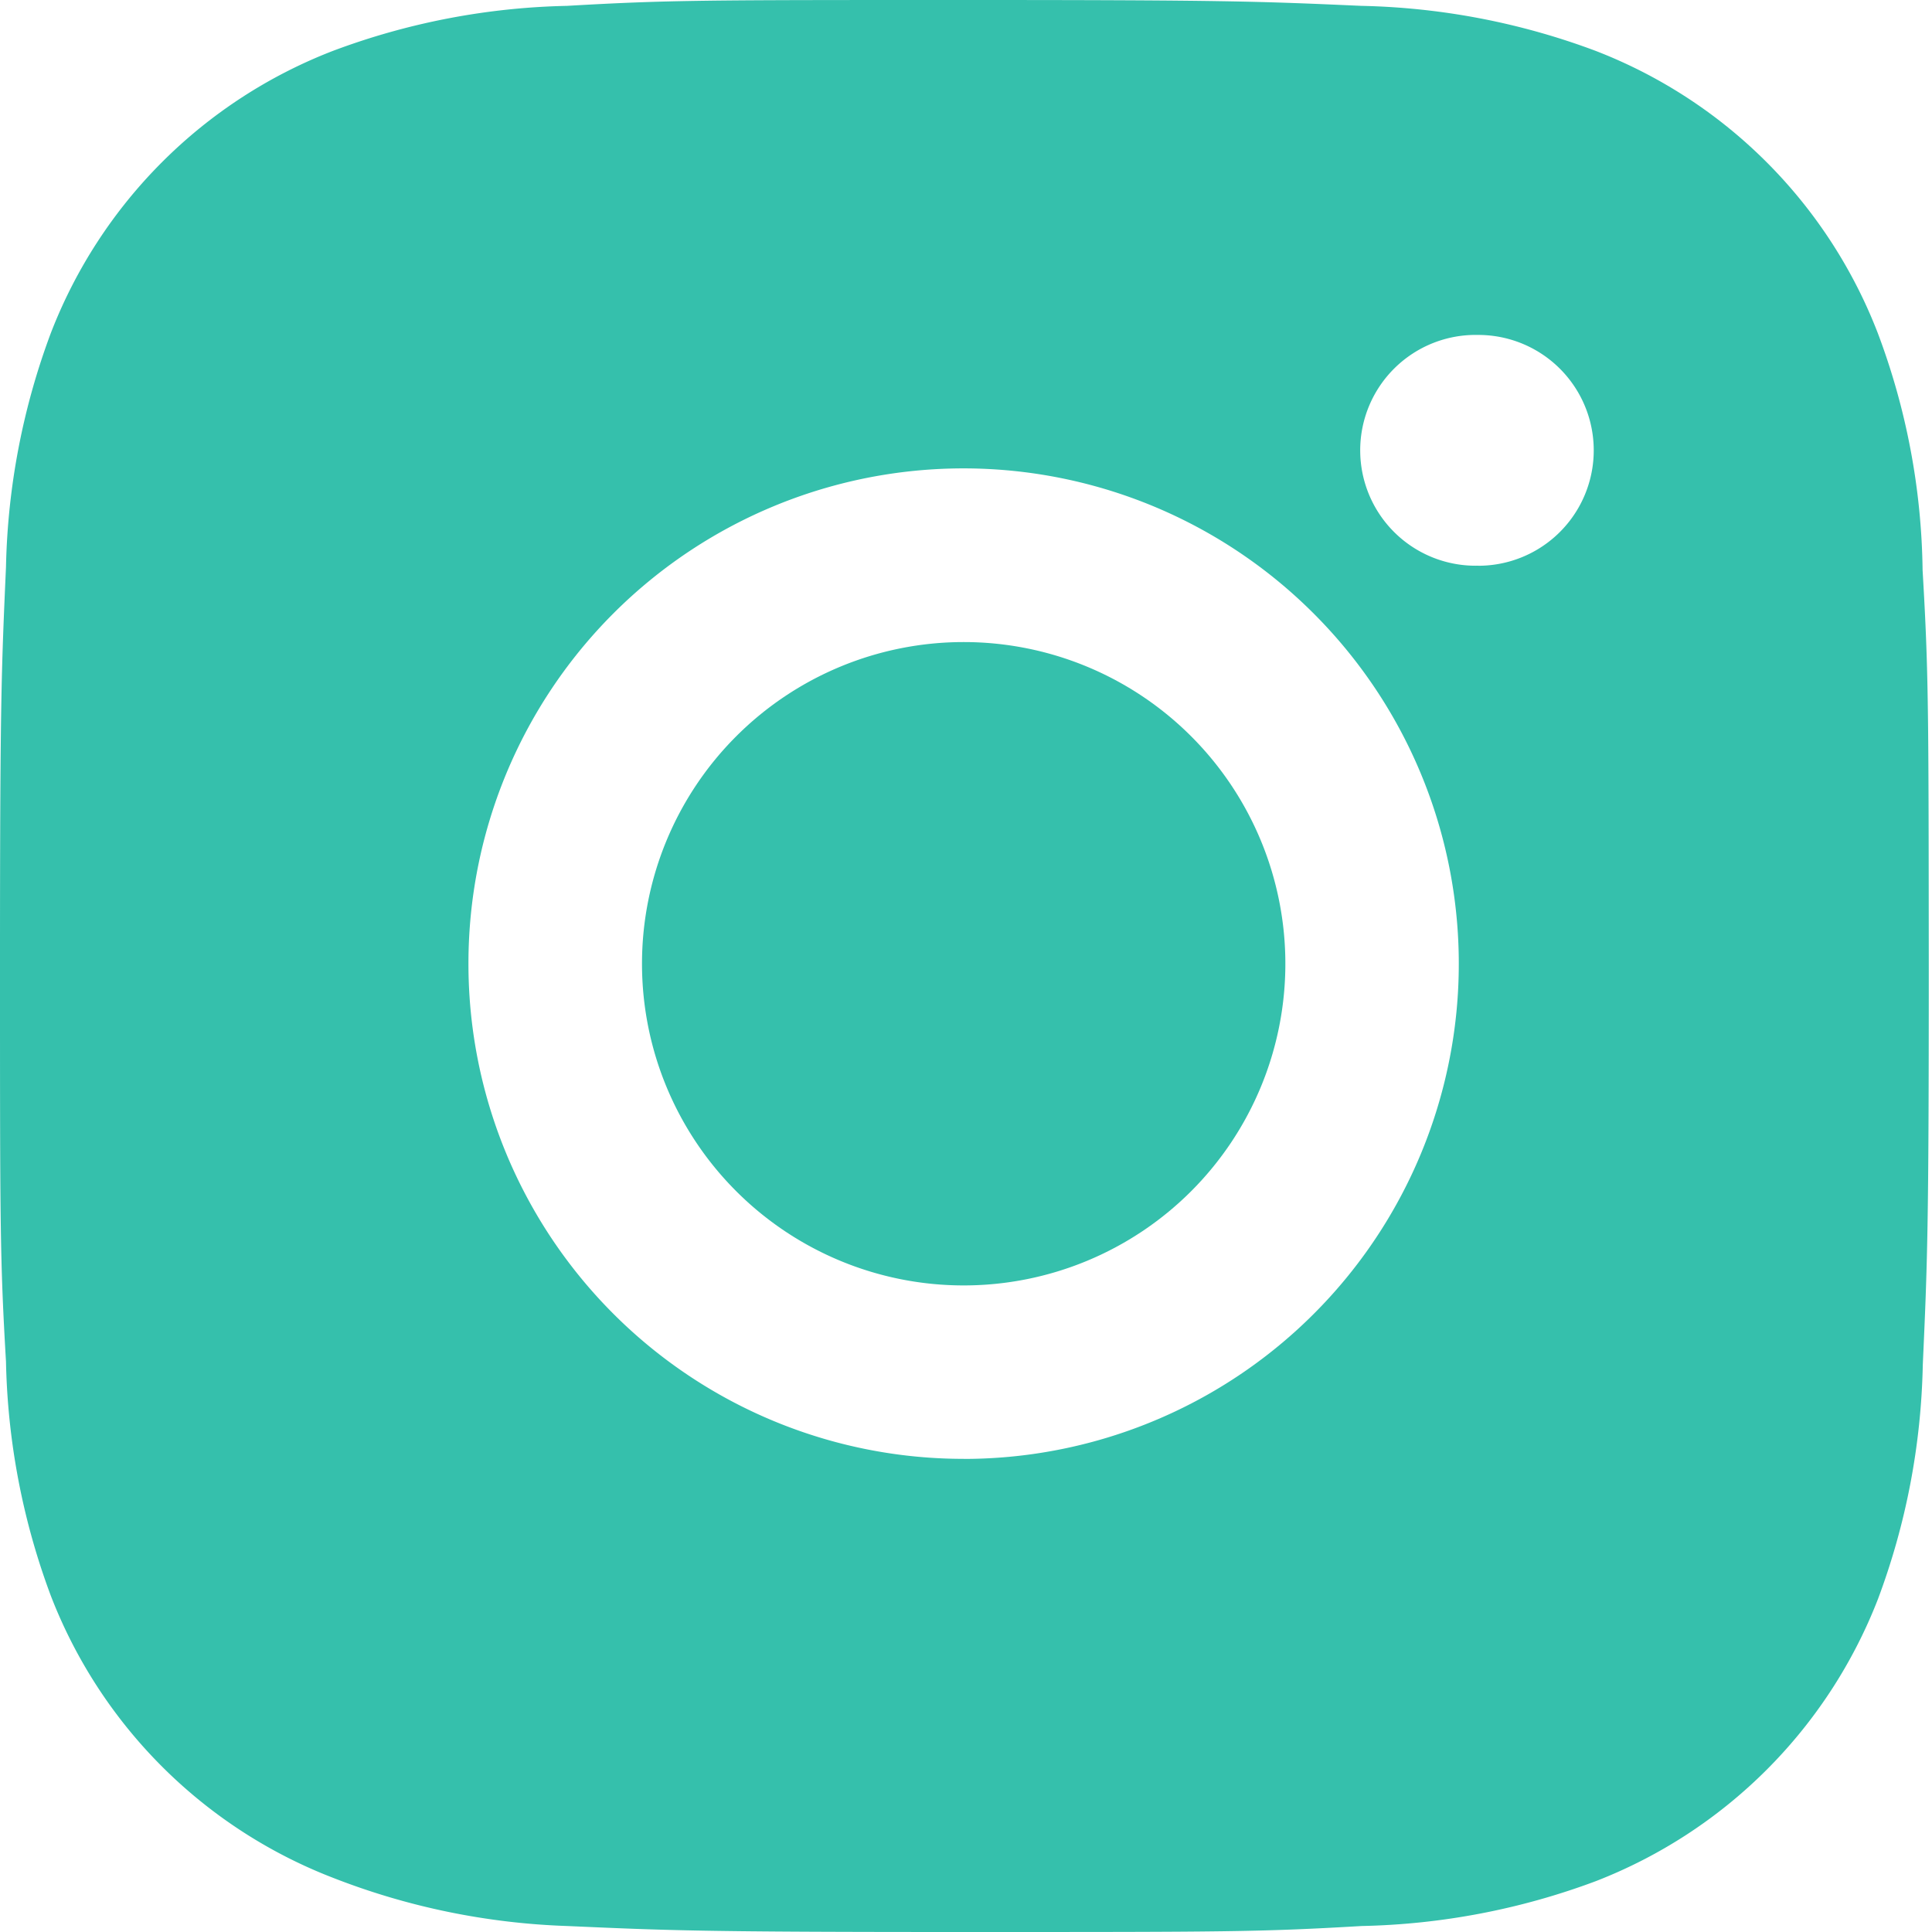
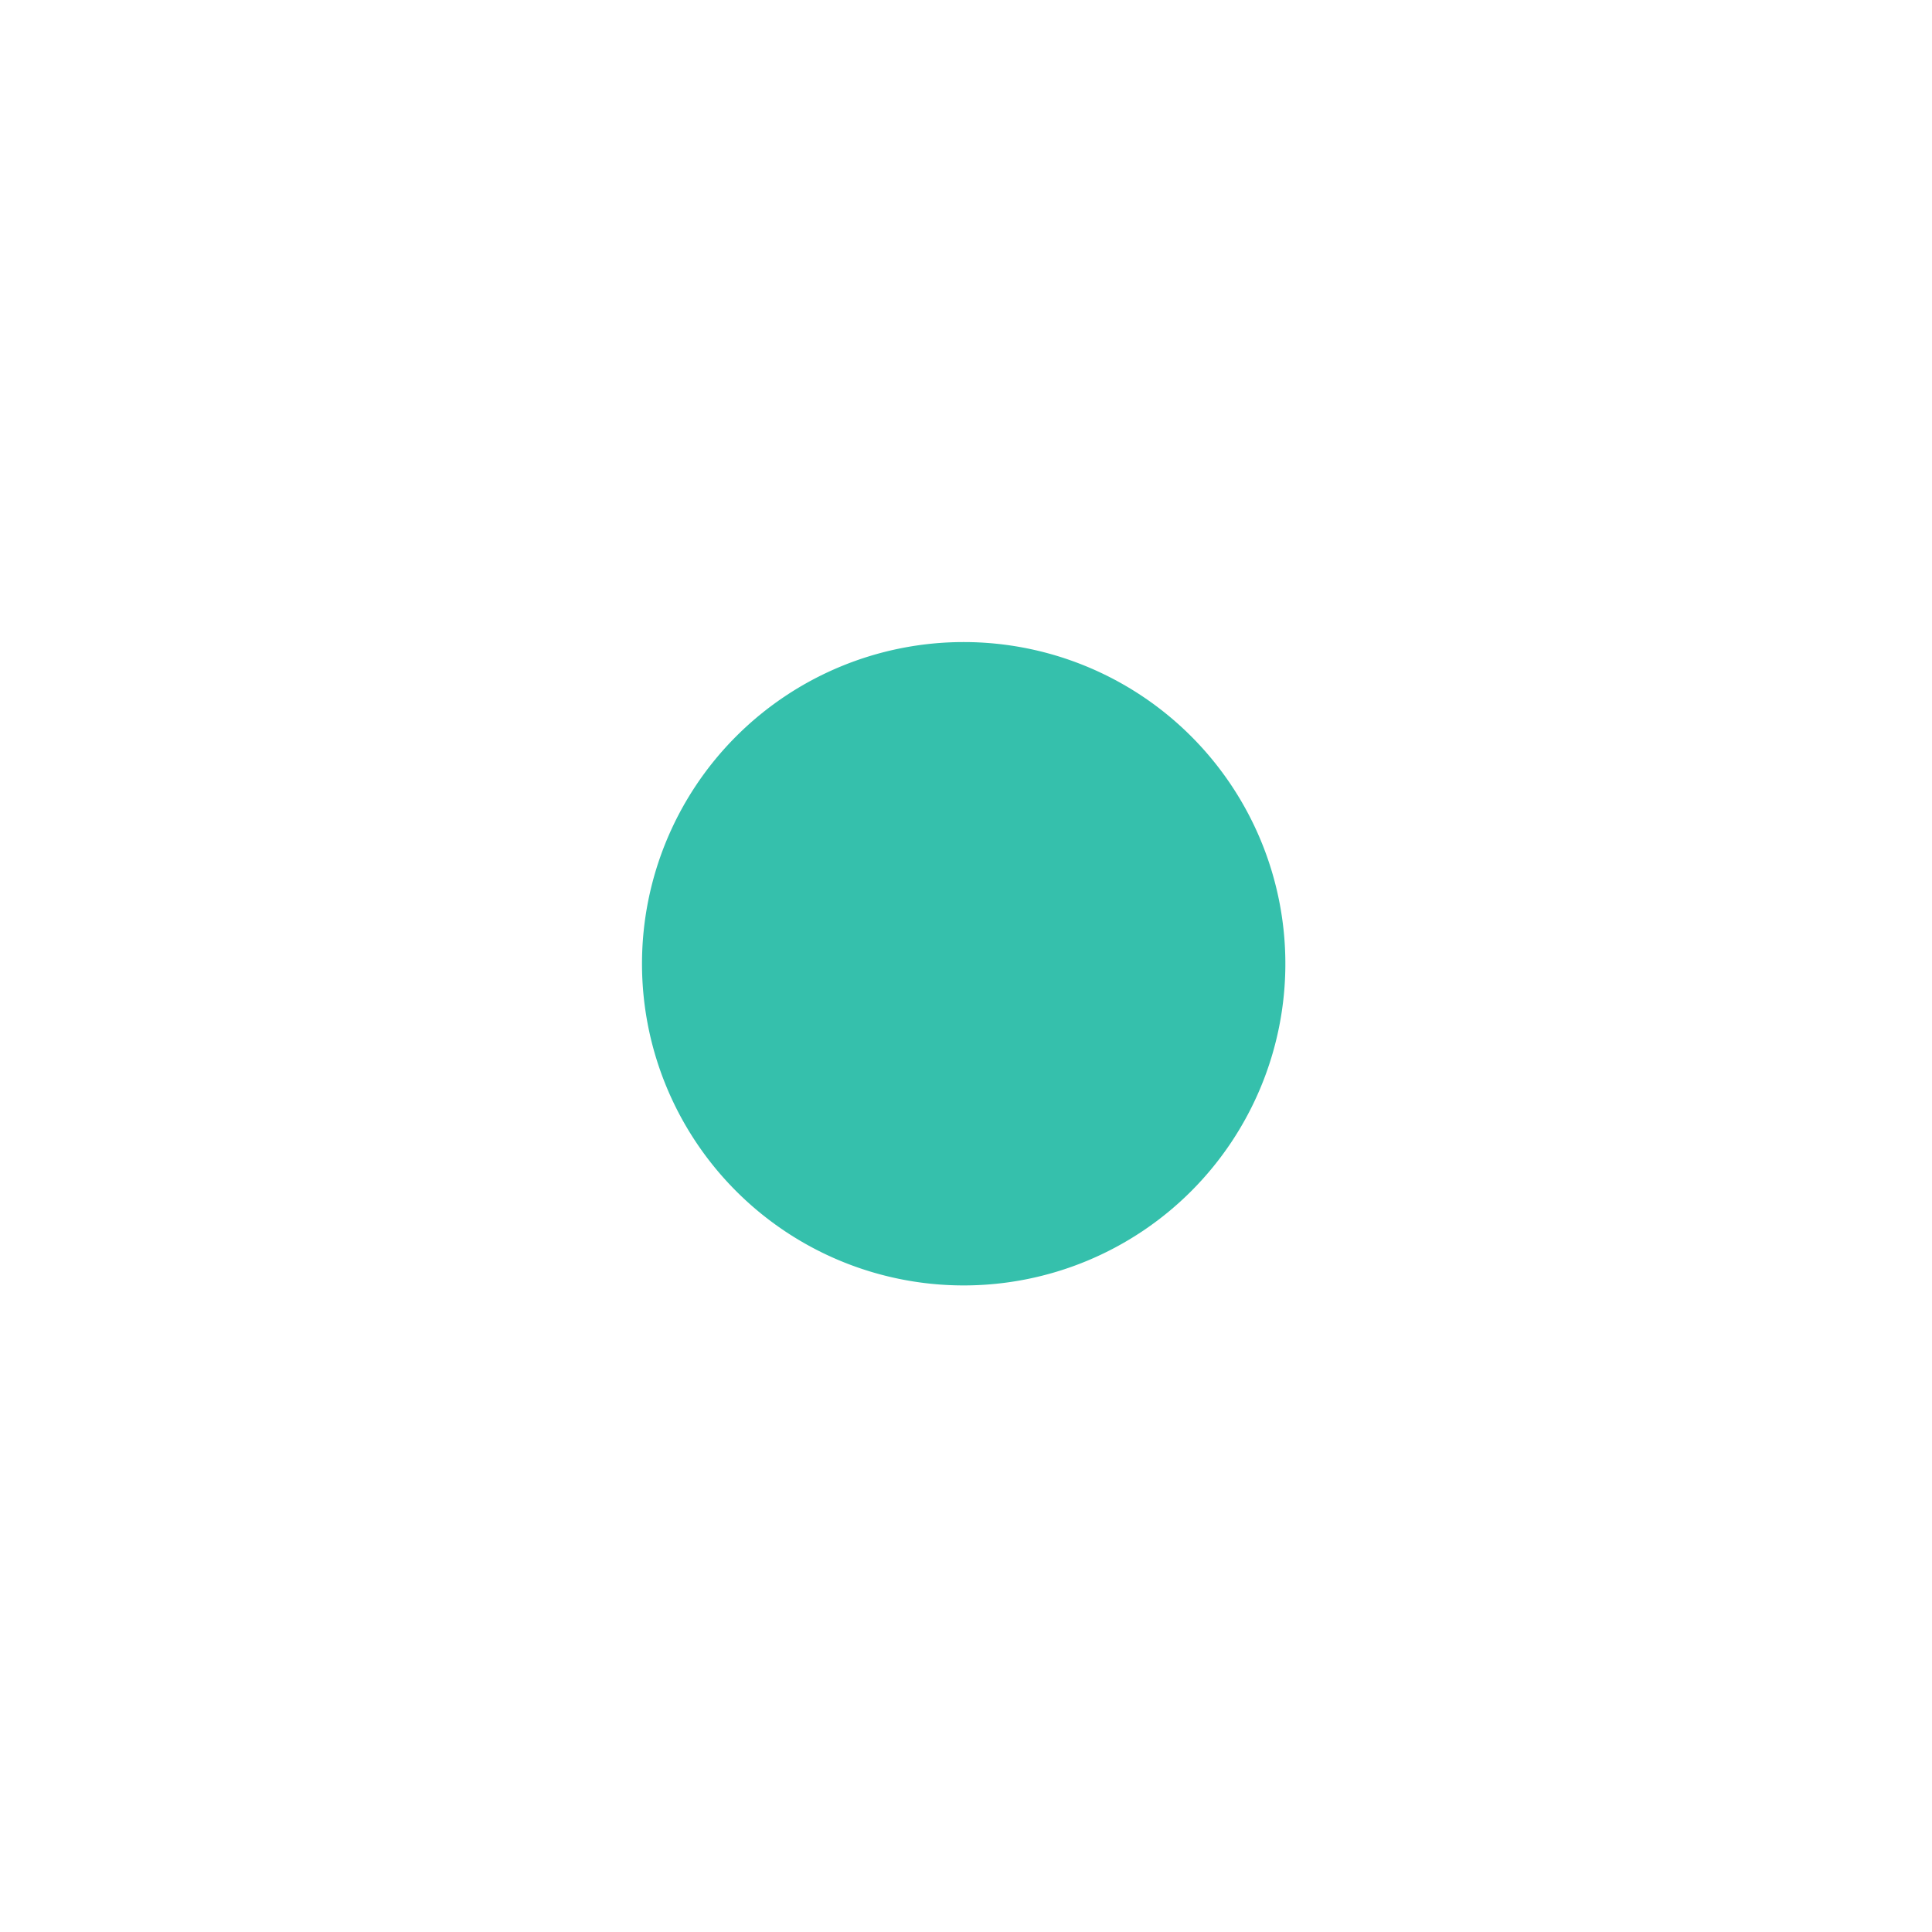
<svg xmlns="http://www.w3.org/2000/svg" width="30" height="30" fill="none">
-   <path fill="#35C0AC" d="M29.854 8.855a10.8 10.8 0 0 0-.697-3.686A7.65 7.65 0 0 0 24.777.79a11 11 0 0 0-3.635-.699C19.542.02 19.035 0 14.973 0s-4.582 0-6.17.091C7.561.117 6.333.353 5.17.79A7.65 7.65 0 0 0 .79 5.17a11 11 0 0 0-.697 3.633C.022 10.405 0 10.912 0 14.973c0 4.062 0 4.58.093 6.17a11 11 0 0 0 .697 3.638 7.65 7.65 0 0 0 4.38 4.377c1.16.454 2.39.707 3.635.749 1.601.071 2.109.093 6.17.093 4.062 0 4.582 0 6.17-.093a11 11 0 0 0 3.636-.697 7.68 7.68 0 0 0 4.38-4.38c.436-1.163.671-2.39.696-3.636.072-1.6.093-2.108.093-6.17-.003-4.062-.003-4.578-.096-6.17m-14.89 13.799a7.687 7.687 0 0 1-7.69-7.689A7.687 7.687 0 0 1 20.4 9.528a7.689 7.689 0 0 1-5.437 13.126m7.994-13.87a1.792 1.792 0 1 1-.003-3.583 1.792 1.792 0 0 1 .003 3.584" />
  <path fill="#35C0AC" d="M14.964 19.96a4.994 4.994 0 1 0 0-9.99 4.994 4.994 0 0 0 0 9.99" />
</svg>